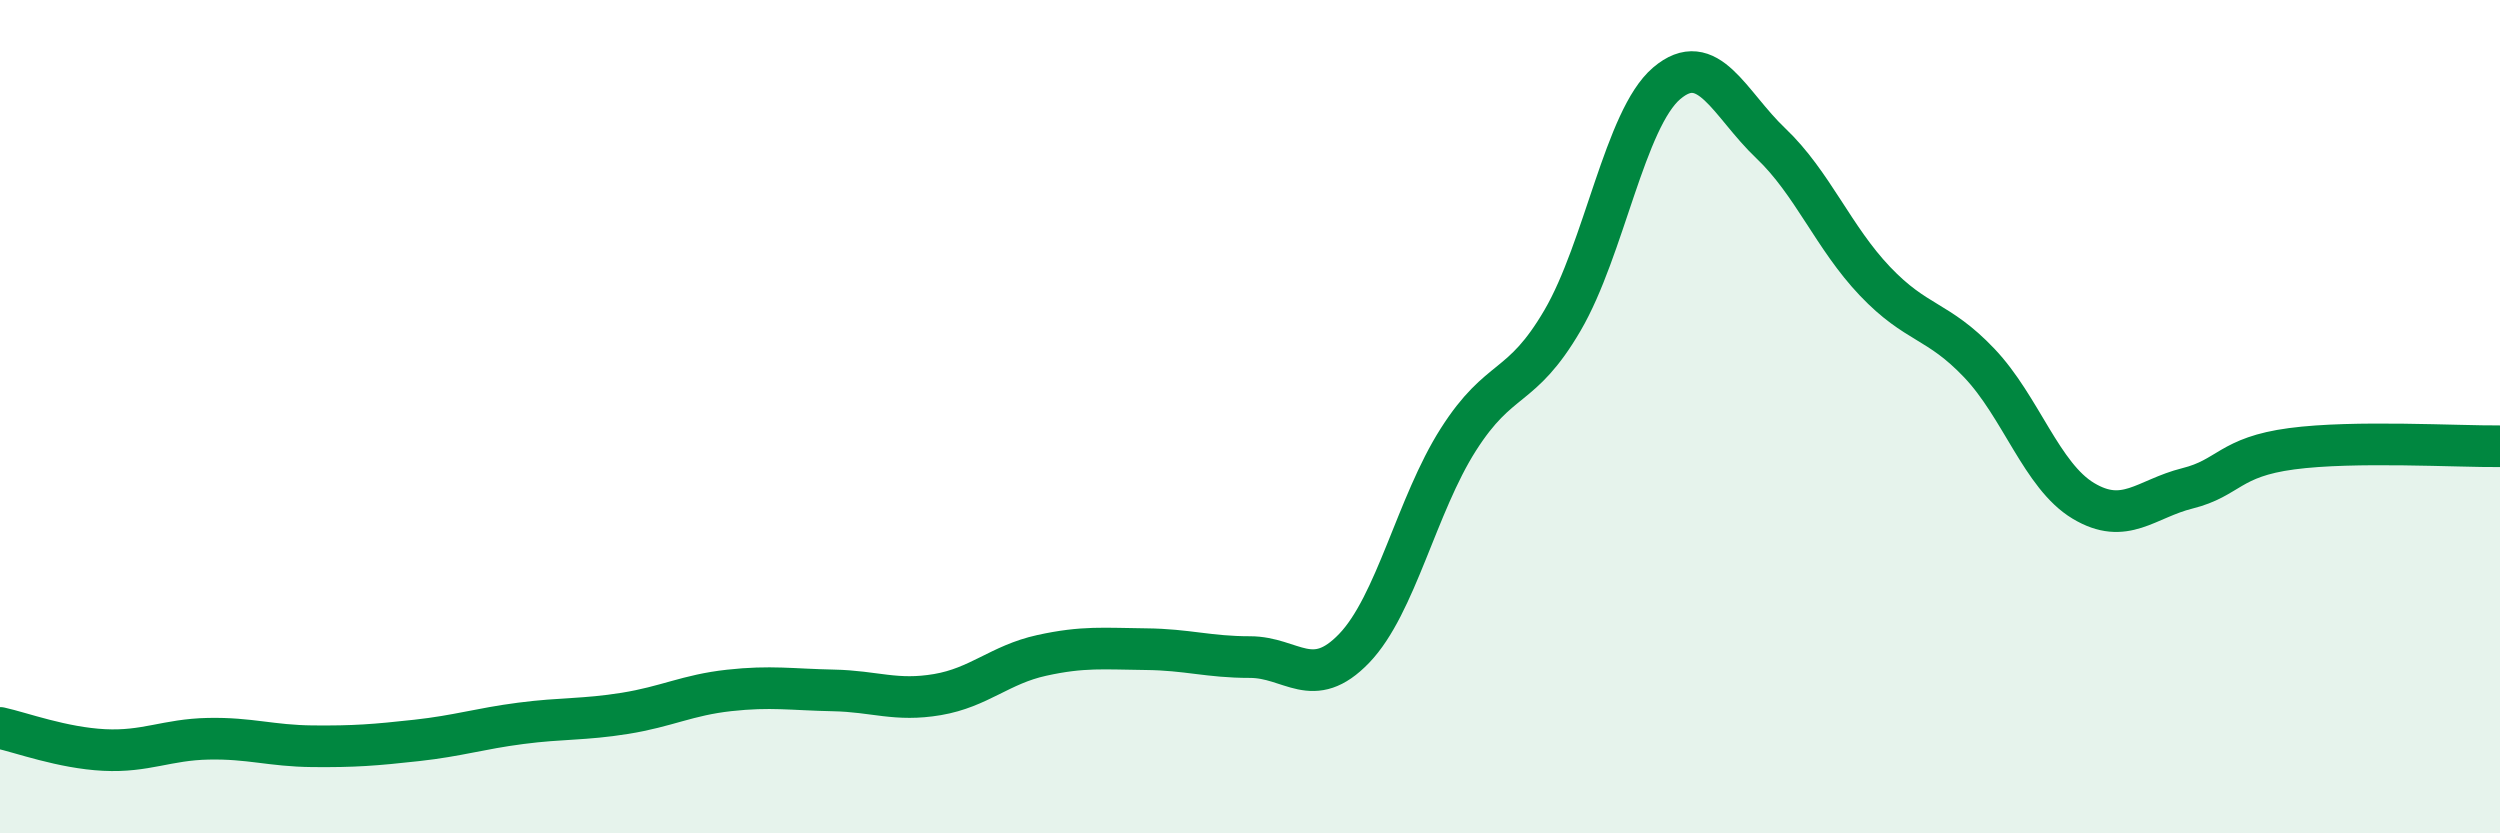
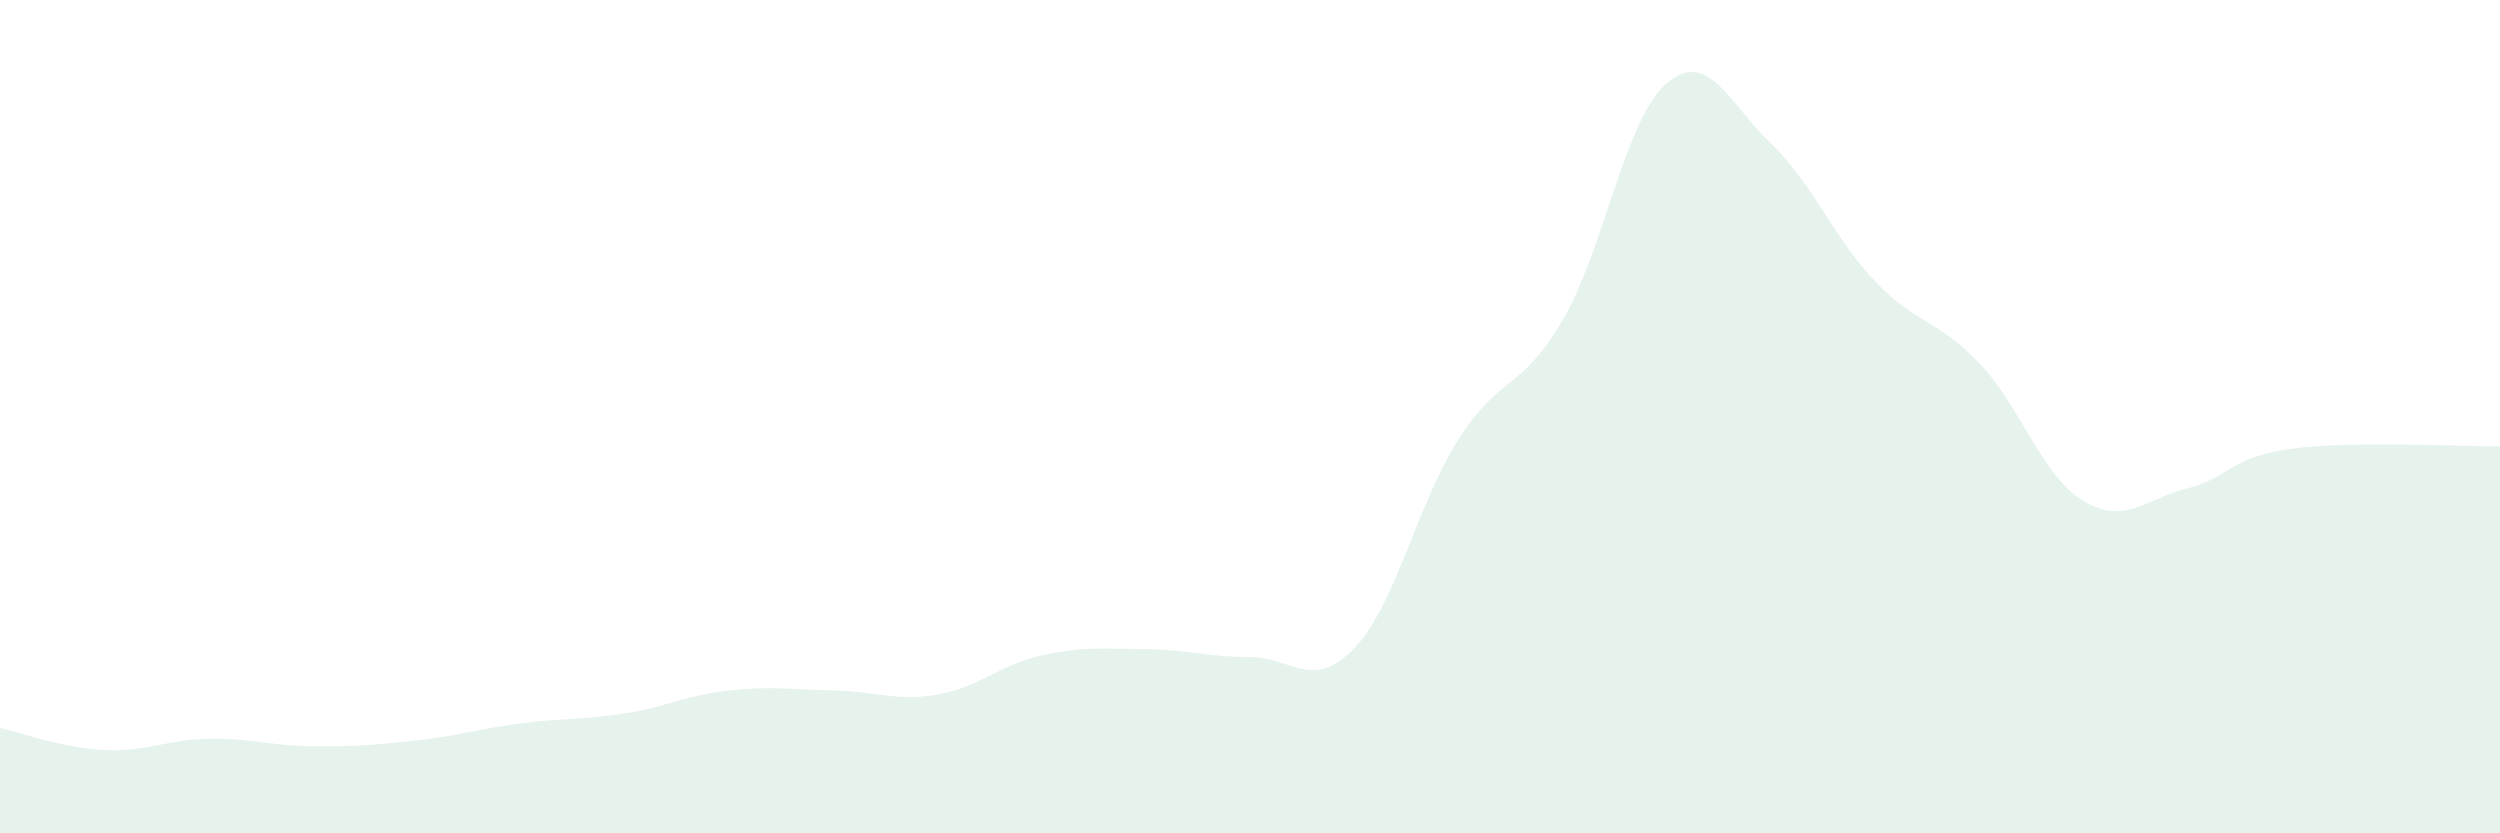
<svg xmlns="http://www.w3.org/2000/svg" width="60" height="20" viewBox="0 0 60 20">
  <path d="M 0,17.47 C 0.5,17.58 1.5,17.95 2.5,18 C 3.5,18.05 4,17.75 5,17.73 C 6,17.71 6.5,17.9 7.5,17.91 C 8.5,17.92 9,17.88 10,17.77 C 11,17.66 11.5,17.49 12.5,17.36 C 13.5,17.23 14,17.28 15,17.12 C 16,16.96 16.5,16.68 17.5,16.57 C 18.5,16.46 19,16.55 20,16.57 C 21,16.59 21.5,16.84 22.5,16.67 C 23.5,16.5 24,15.95 25,15.73 C 26,15.51 26.5,15.57 27.5,15.58 C 28.5,15.59 29,15.77 30,15.77 C 31,15.77 31.5,16.6 32.5,15.56 C 33.5,14.52 34,12.12 35,10.55 C 36,8.98 36.5,9.4 37.5,7.69 C 38.5,5.98 39,2.85 40,2 C 41,1.15 41.5,2.49 42.5,3.44 C 43.5,4.39 44,5.7 45,6.75 C 46,7.8 46.5,7.66 47.5,8.71 C 48.5,9.76 49,11.42 50,12.02 C 51,12.62 51.5,11.97 52.5,11.72 C 53.5,11.47 53.5,10.97 55,10.77 C 56.5,10.57 59,10.72 60,10.71L60 20L0 20Z" fill="#008740" opacity="0.1" stroke-linecap="round" stroke-linejoin="round" />
-   <path d="M 0,17.47 C 0.5,17.58 1.5,17.95 2.5,18 C 3.5,18.05 4,17.75 5,17.73 C 6,17.71 6.5,17.9 7.5,17.91 C 8.5,17.92 9,17.88 10,17.77 C 11,17.66 11.5,17.49 12.5,17.36 C 13.5,17.23 14,17.28 15,17.12 C 16,16.96 16.5,16.68 17.5,16.57 C 18.5,16.46 19,16.55 20,16.57 C 21,16.59 21.5,16.84 22.5,16.67 C 23.5,16.5 24,15.95 25,15.73 C 26,15.51 26.5,15.57 27.5,15.58 C 28.5,15.59 29,15.77 30,15.77 C 31,15.77 31.5,16.6 32.5,15.56 C 33.5,14.52 34,12.12 35,10.55 C 36,8.98 36.5,9.4 37.5,7.69 C 38.5,5.98 39,2.85 40,2 C 41,1.15 41.5,2.49 42.5,3.44 C 43.5,4.39 44,5.7 45,6.75 C 46,7.8 46.5,7.66 47.5,8.71 C 48.5,9.76 49,11.42 50,12.02 C 51,12.62 51.5,11.97 52.5,11.72 C 53.5,11.47 53.5,10.97 55,10.77 C 56.5,10.57 59,10.72 60,10.71" stroke="#008740" stroke-width="1" fill="none" stroke-linecap="round" stroke-linejoin="round" />
</svg>